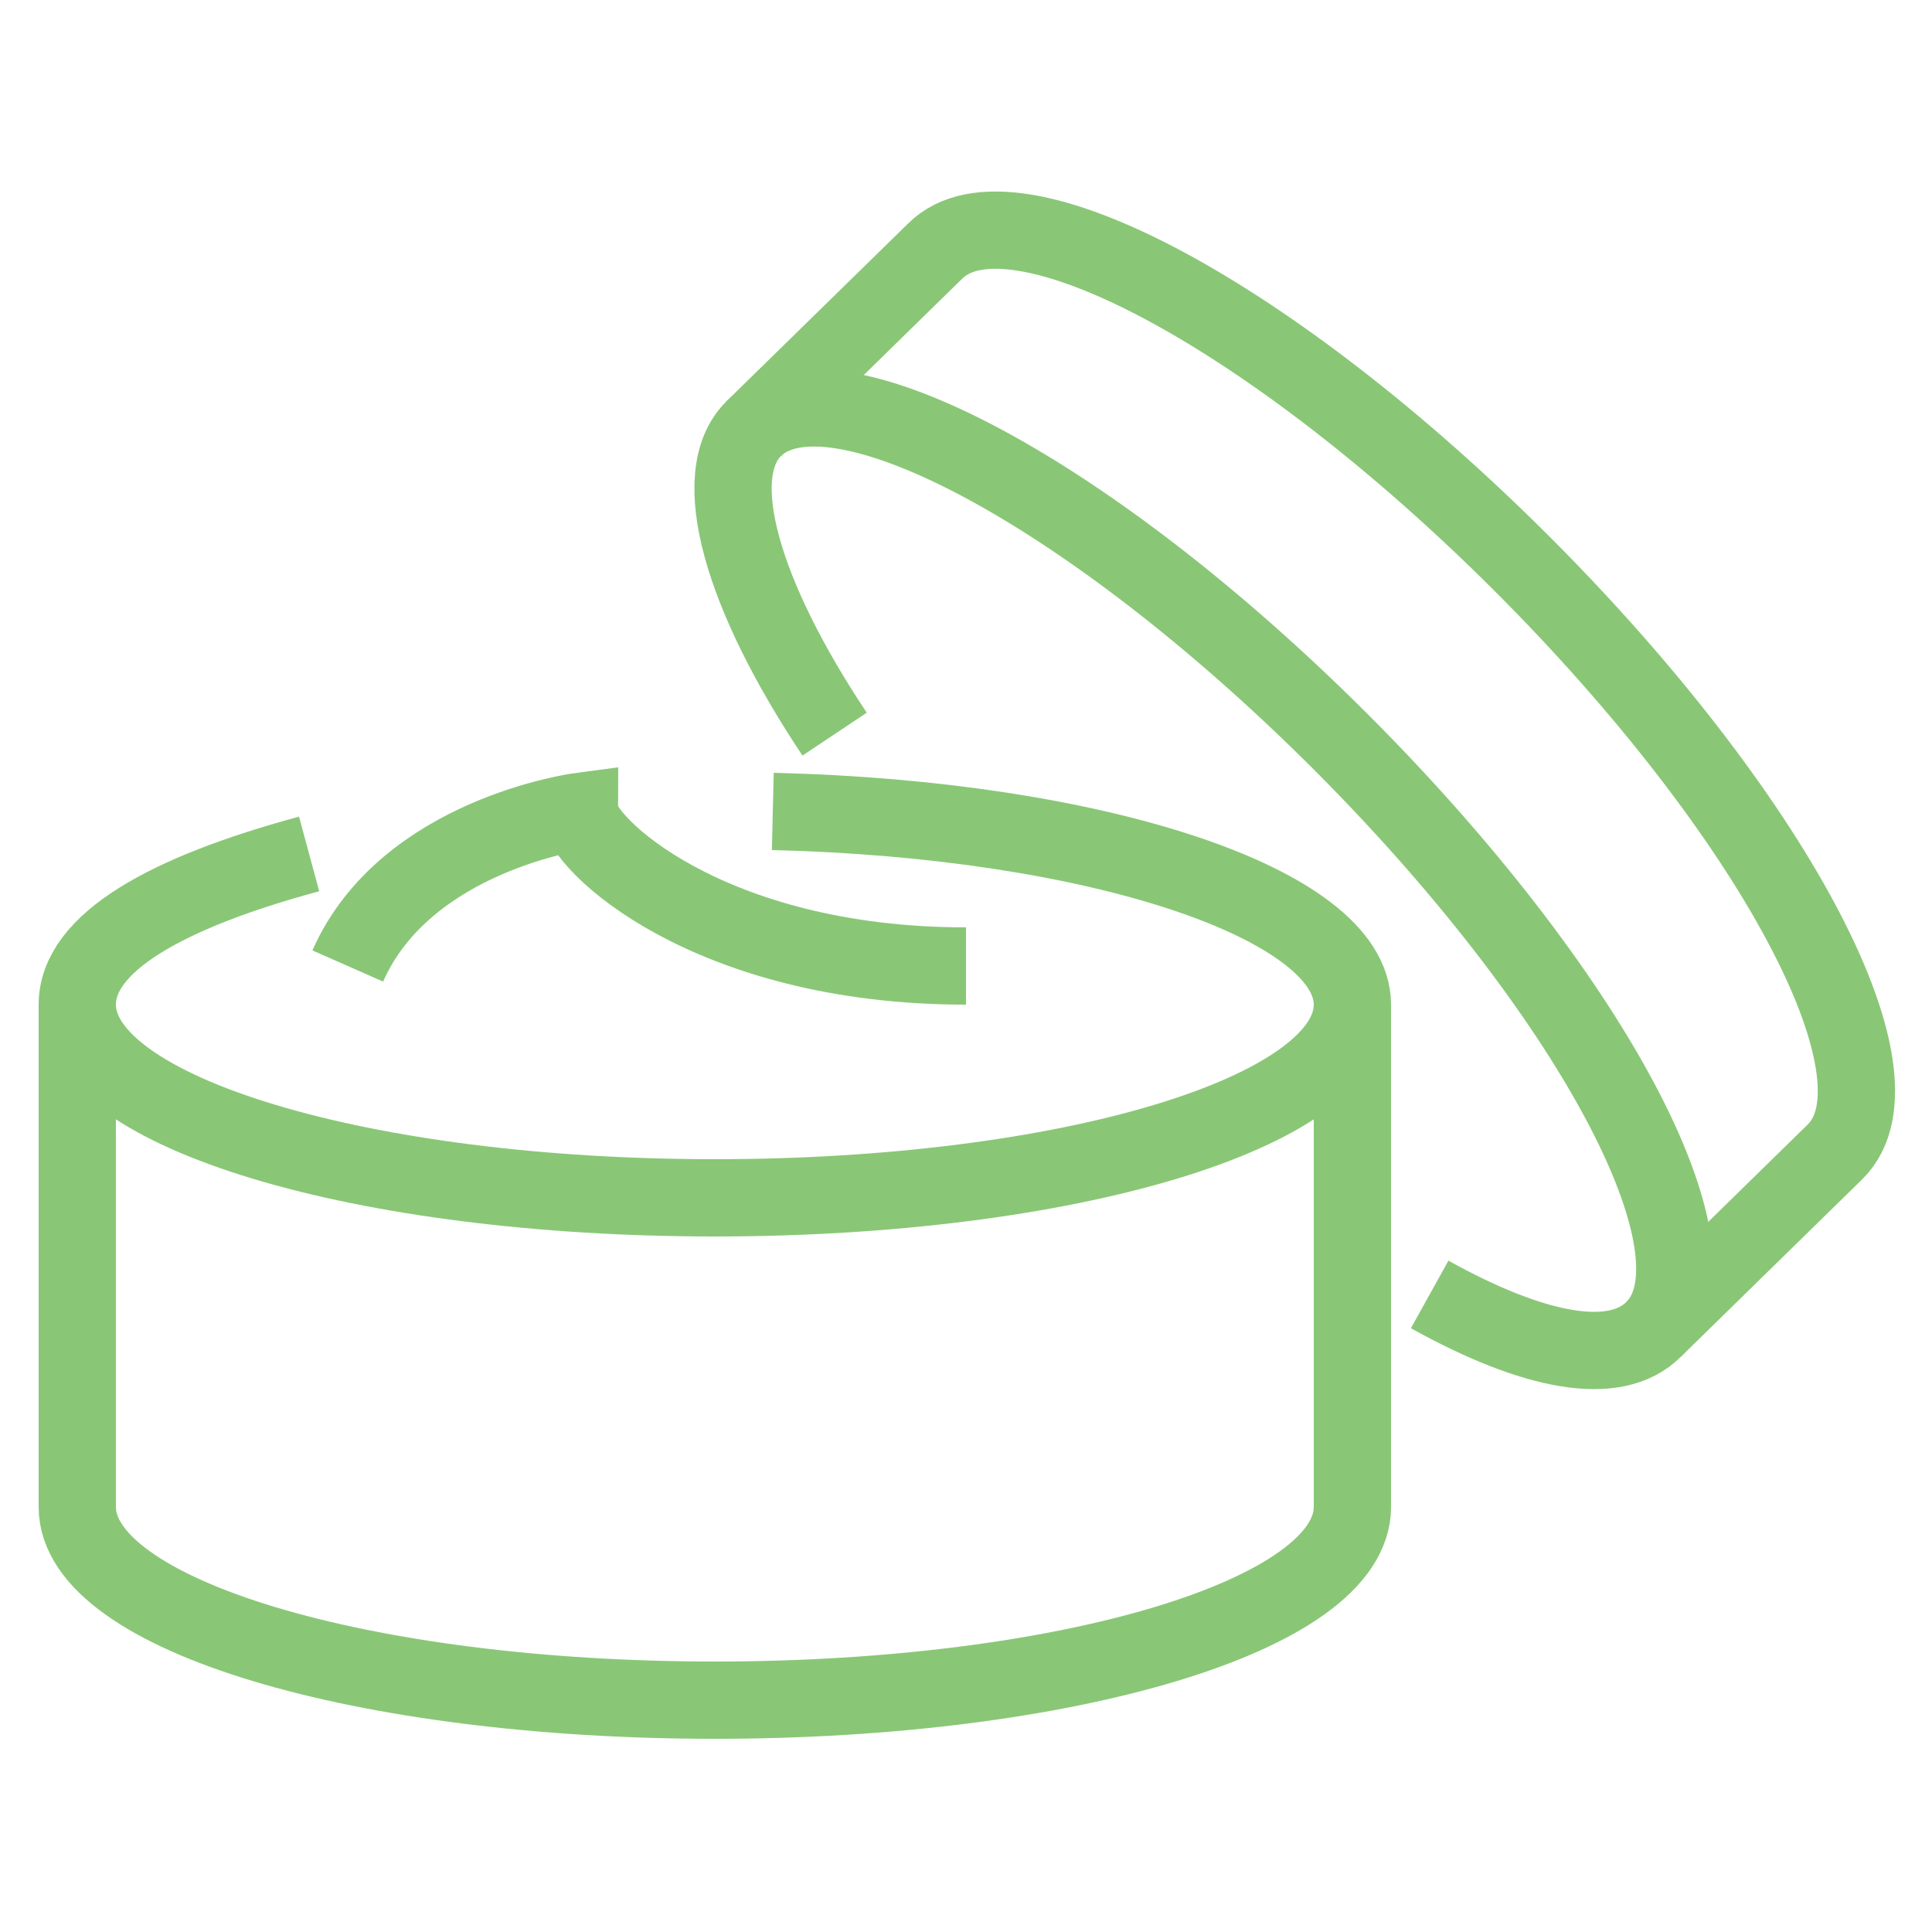
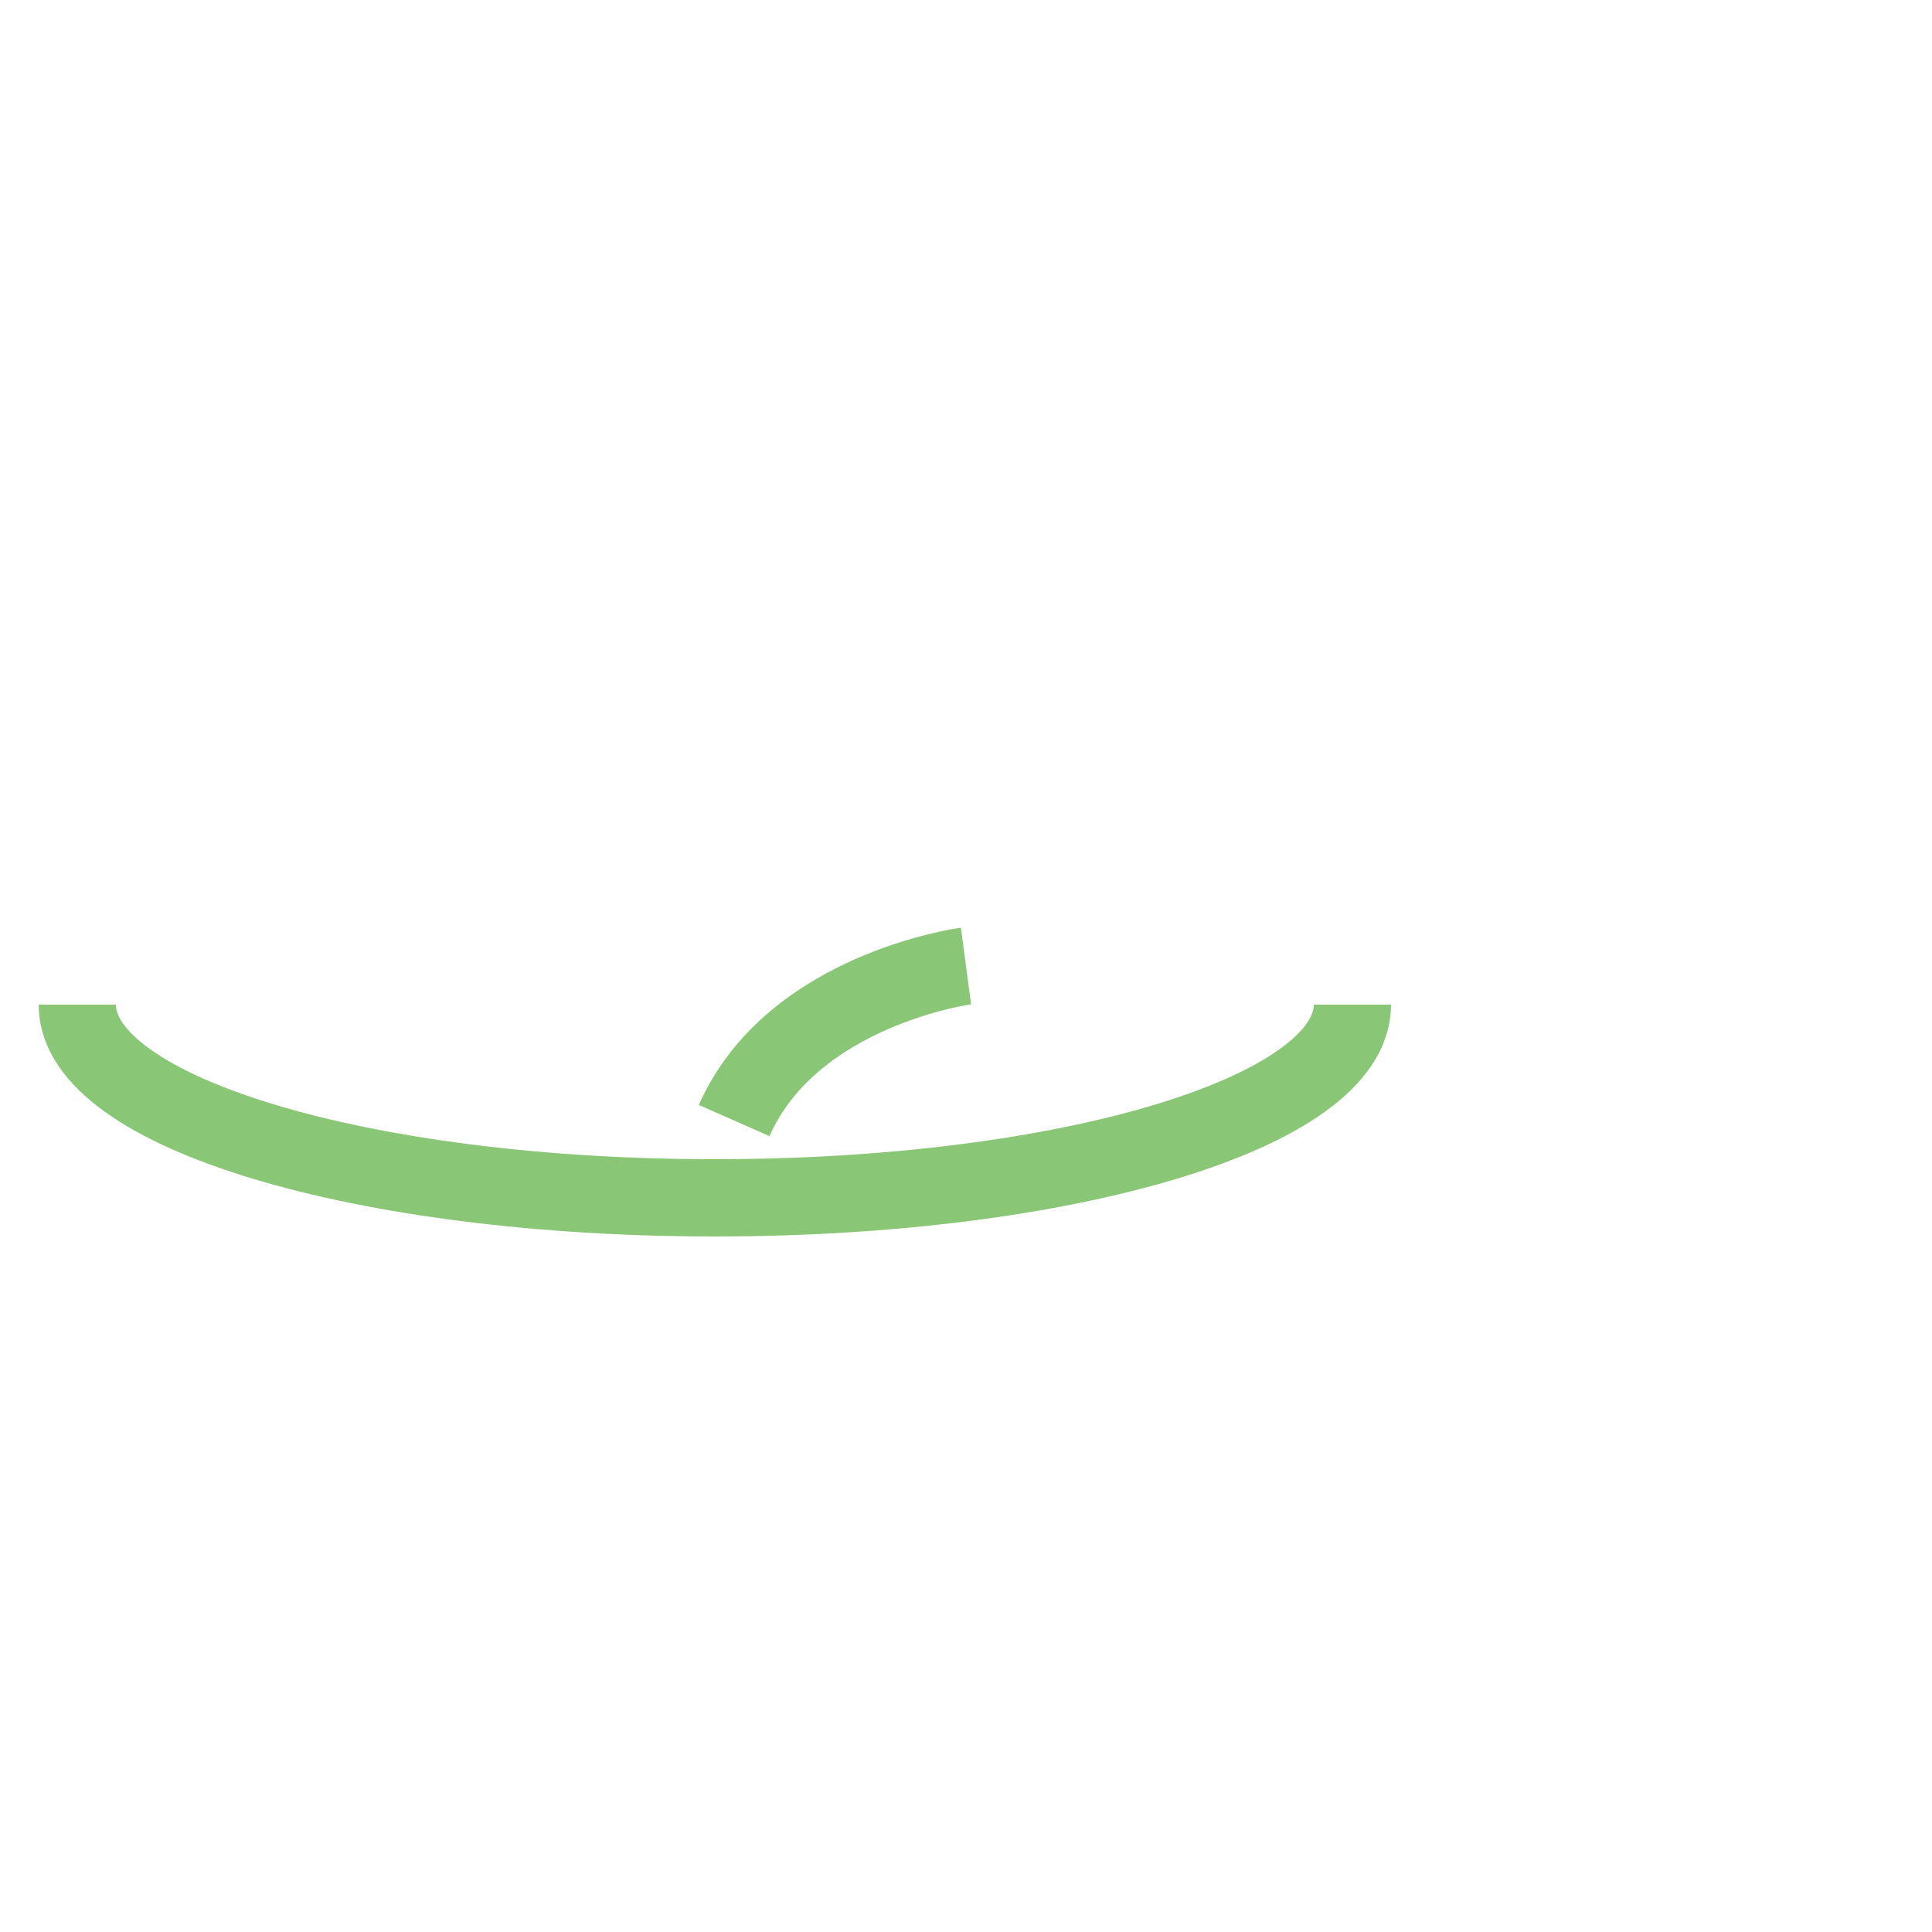
<svg xmlns="http://www.w3.org/2000/svg" version="1.1" id="Layer_1" x="0px" y="0px" viewBox="0 0 50 50" style="enable-background:new 0 0 50 50;" xml:space="preserve">
  <style type="text/css">
	.st0{fill:none;stroke:#89C776;stroke-width:2;stroke-miterlimit:10;}
</style>
  <g>
-     <path class="st0" d="M20,21c8.4,0.2,15,2.4,15,5v13c0,2.8-7.4,5-16.5,5C9.4,44,2,41.8,2,39V26c0-1.6,2.3-2.9,6-3.9" />
    <path class="st0" d="M35,26c0,2.8-7.4,5-16.5,5C9.4,31,2,28.8,2,26" />
-     <path class="st0" d="M21.6,19c-2.4-3.6-3.3-6.7-2.1-7.9l4.7-4.6c2-2,8.8,1.7,15.2,8.1c6.4,6.4,10.1,13.2,8.1,15.2l-4.7,4.6   c-1,1-3.1,0.6-5.8-0.9" />
-     <path class="st0" d="M19.5,11.1c2-2,8.8,1.7,15.2,8.1s10.1,13.2,8.1,15.2" />
-     <path class="st0" d="M25,25c-6.7,0-10-3.2-10-4c0,0-4.5,0.6-6,4" />
+     <path class="st0" d="M25,25c0,0-4.5,0.6-6,4" />
  </g>
</svg>